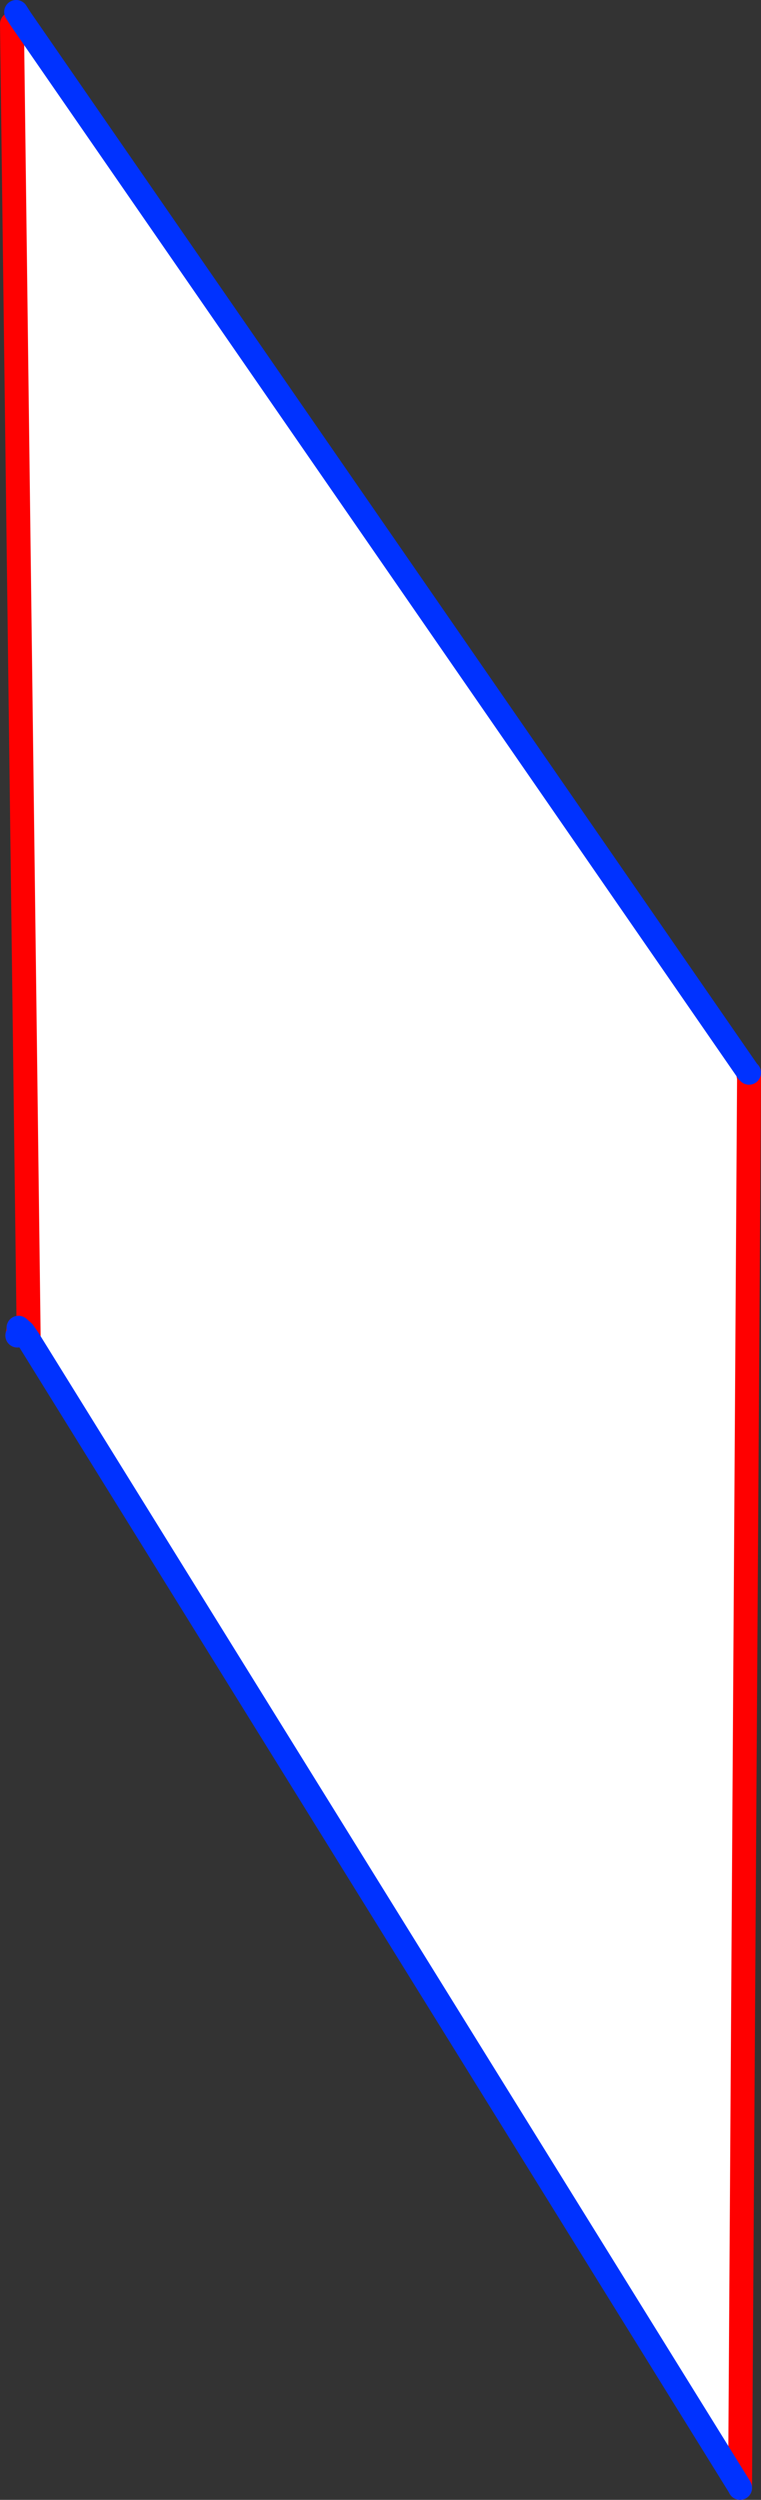
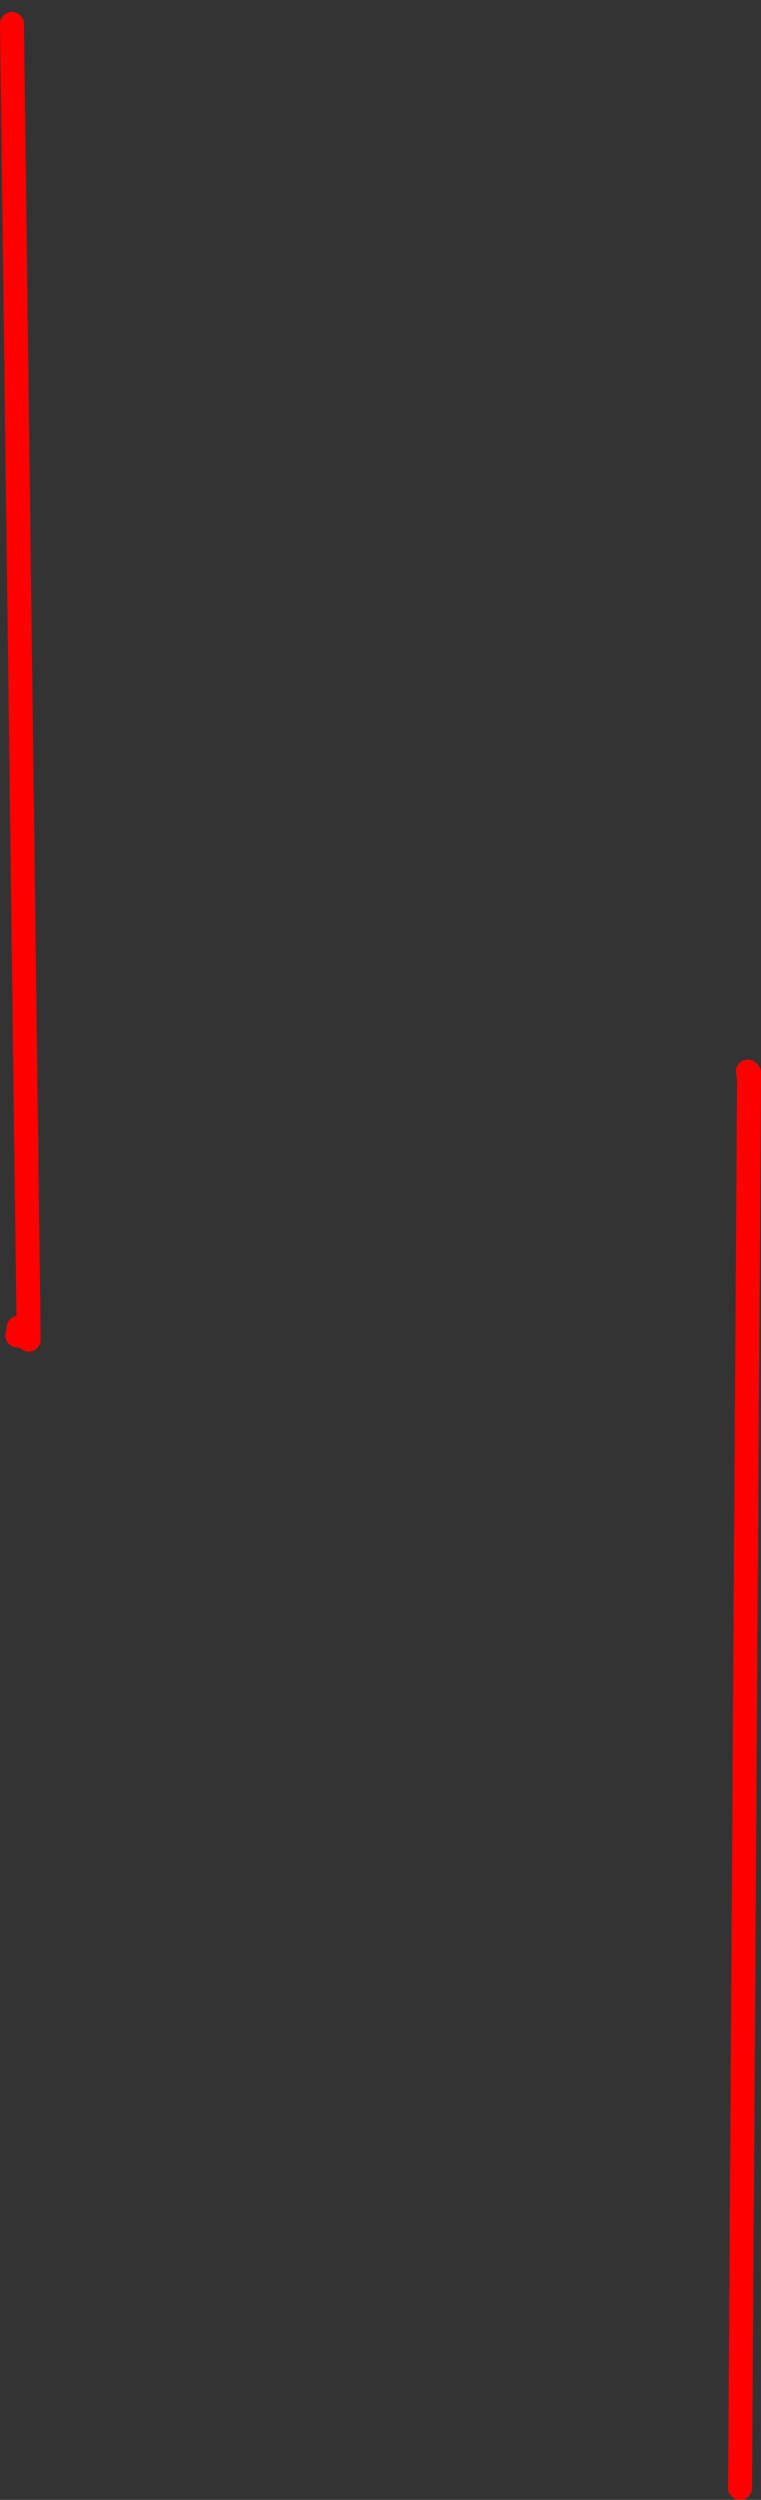
<svg xmlns="http://www.w3.org/2000/svg" height="208.8px" width="63.6px">
  <rect width="100%" height="100%" fill="#333333" stroke="none" />
  <g transform="matrix(1.0, 0.0, 0.0, 1.0, -390.3, -138.7)">
-     <path d="M391.3 140.7 L392.0 140.25 452.8 228.2 452.9 228.75 452.15 346.4 452.1 346.4 392.7 250.6 391.3 140.7" fill="#ffffff" fill-rule="evenodd" stroke="none" />
    <path d="M452.9 228.3 L452.9 228.75 452.15 346.4 452.15 346.5 M391.75 250.25 L391.85 249.7 391.85 249.6 M392.7 250.6 L391.3 140.7 M452.9 228.75 L452.8 228.2" fill="none" stroke="#ff0000" stroke-linecap="round" stroke-linejoin="round" stroke-width="2.0" />
-     <path d="M392.0 140.25 L391.65 139.7 M392.0 140.25 L452.8 228.2 452.9 228.3 M452.15 346.5 L452.1 346.4 392.7 250.6 392.05 250.05 391.75 250.25 M391.85 249.6 L392.25 249.95 392.7 250.6 M391.85 249.7 L392.05 250.05 392.25 249.95" fill="none" stroke="#0032ff" stroke-linecap="round" stroke-linejoin="round" stroke-width="2.0" />
  </g>
</svg>